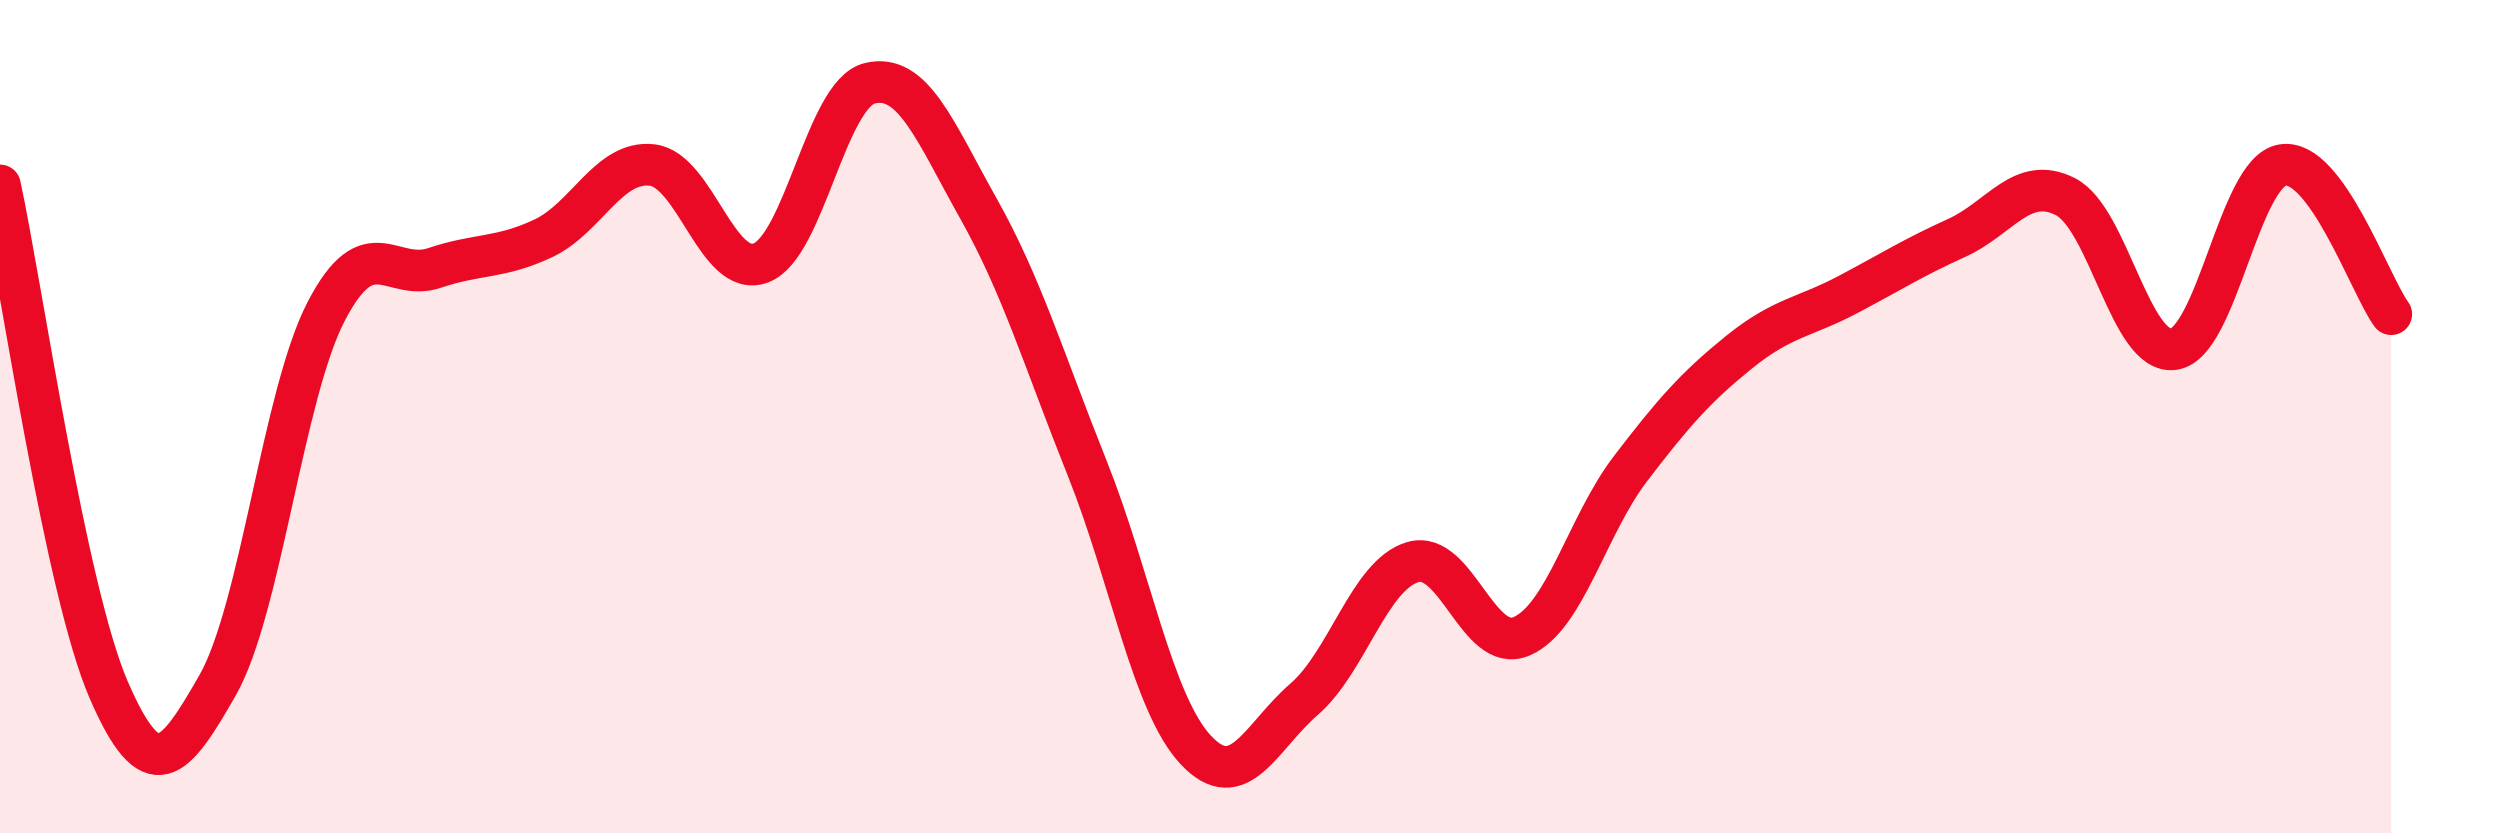
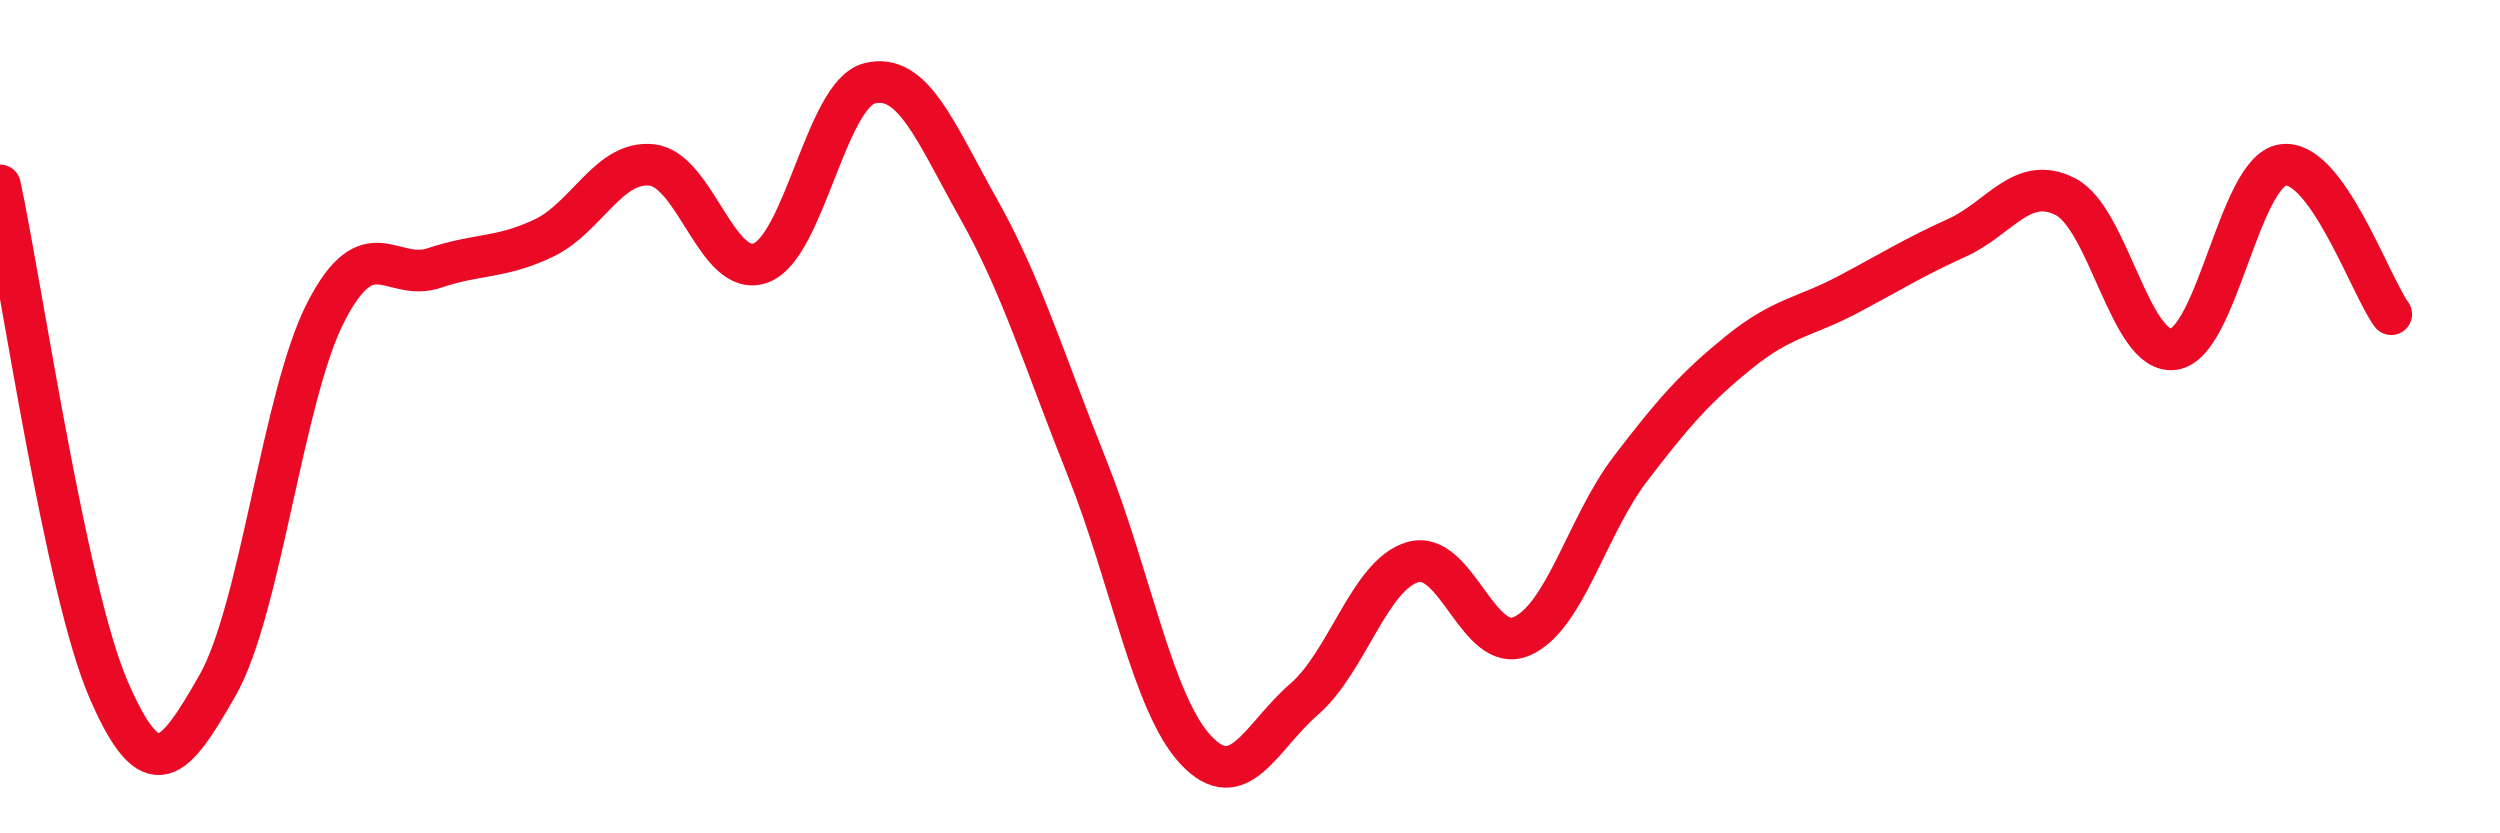
<svg xmlns="http://www.w3.org/2000/svg" width="60" height="20" viewBox="0 0 60 20">
-   <path d="M 0,4.45 C 0.52,6.87 1.57,14.16 2.61,16.56 C 3.65,18.96 4.18,18.27 5.22,16.45 C 6.26,14.63 6.79,9.47 7.83,7.47 C 8.87,5.47 9.39,6.78 10.43,6.43 C 11.47,6.08 12,6.21 13.04,5.72 C 14.08,5.23 14.61,3.84 15.65,3.96 C 16.69,4.08 17.22,6.7 18.26,6.31 C 19.3,5.92 19.83,2.26 20.87,2 C 21.91,1.74 22.44,3.15 23.48,5 C 24.52,6.85 25.05,8.63 26.09,11.23 C 27.13,13.83 27.66,16.89 28.7,18 C 29.74,19.11 30.26,17.68 31.3,16.78 C 32.34,15.88 32.87,13.79 33.91,13.49 C 34.95,13.19 35.48,15.72 36.52,15.27 C 37.56,14.82 38.09,12.61 39.13,11.25 C 40.17,9.89 40.7,9.29 41.74,8.45 C 42.78,7.61 43.31,7.62 44.35,7.07 C 45.39,6.52 45.92,6.18 46.96,5.71 C 48,5.24 48.53,4.19 49.57,4.72 C 50.61,5.25 51.13,8.53 52.17,8.38 C 53.21,8.23 53.74,4.13 54.78,3.96 C 55.82,3.79 56.87,6.82 57.39,7.54L57.39 20L0 20Z" fill="#EB0A25" opacity="0.1" stroke-linecap="round" stroke-linejoin="round" />
  <path d="M 0,4.45 C 0.52,6.87 1.57,14.16 2.61,16.56 C 3.65,18.96 4.18,18.27 5.22,16.45 C 6.26,14.63 6.79,9.47 7.83,7.47 C 8.87,5.47 9.39,6.78 10.43,6.43 C 11.47,6.08 12,6.21 13.04,5.72 C 14.08,5.23 14.61,3.84 15.65,3.96 C 16.69,4.08 17.22,6.7 18.26,6.31 C 19.3,5.92 19.83,2.26 20.87,2 C 21.91,1.74 22.44,3.15 23.48,5 C 24.52,6.85 25.05,8.63 26.09,11.23 C 27.13,13.83 27.66,16.89 28.7,18 C 29.74,19.11 30.26,17.68 31.3,16.78 C 32.34,15.88 32.87,13.79 33.91,13.49 C 34.95,13.19 35.48,15.72 36.52,15.27 C 37.56,14.82 38.09,12.61 39.13,11.25 C 40.17,9.89 40.7,9.29 41.74,8.45 C 42.78,7.61 43.31,7.62 44.35,7.07 C 45.39,6.52 45.92,6.18 46.96,5.71 C 48,5.24 48.53,4.19 49.57,4.72 C 50.61,5.25 51.13,8.53 52.17,8.38 C 53.21,8.23 53.74,4.13 54.78,3.96 C 55.82,3.79 56.87,6.82 57.39,7.54" stroke="#EB0A25" stroke-width="1" fill="none" stroke-linecap="round" stroke-linejoin="round" />
</svg>